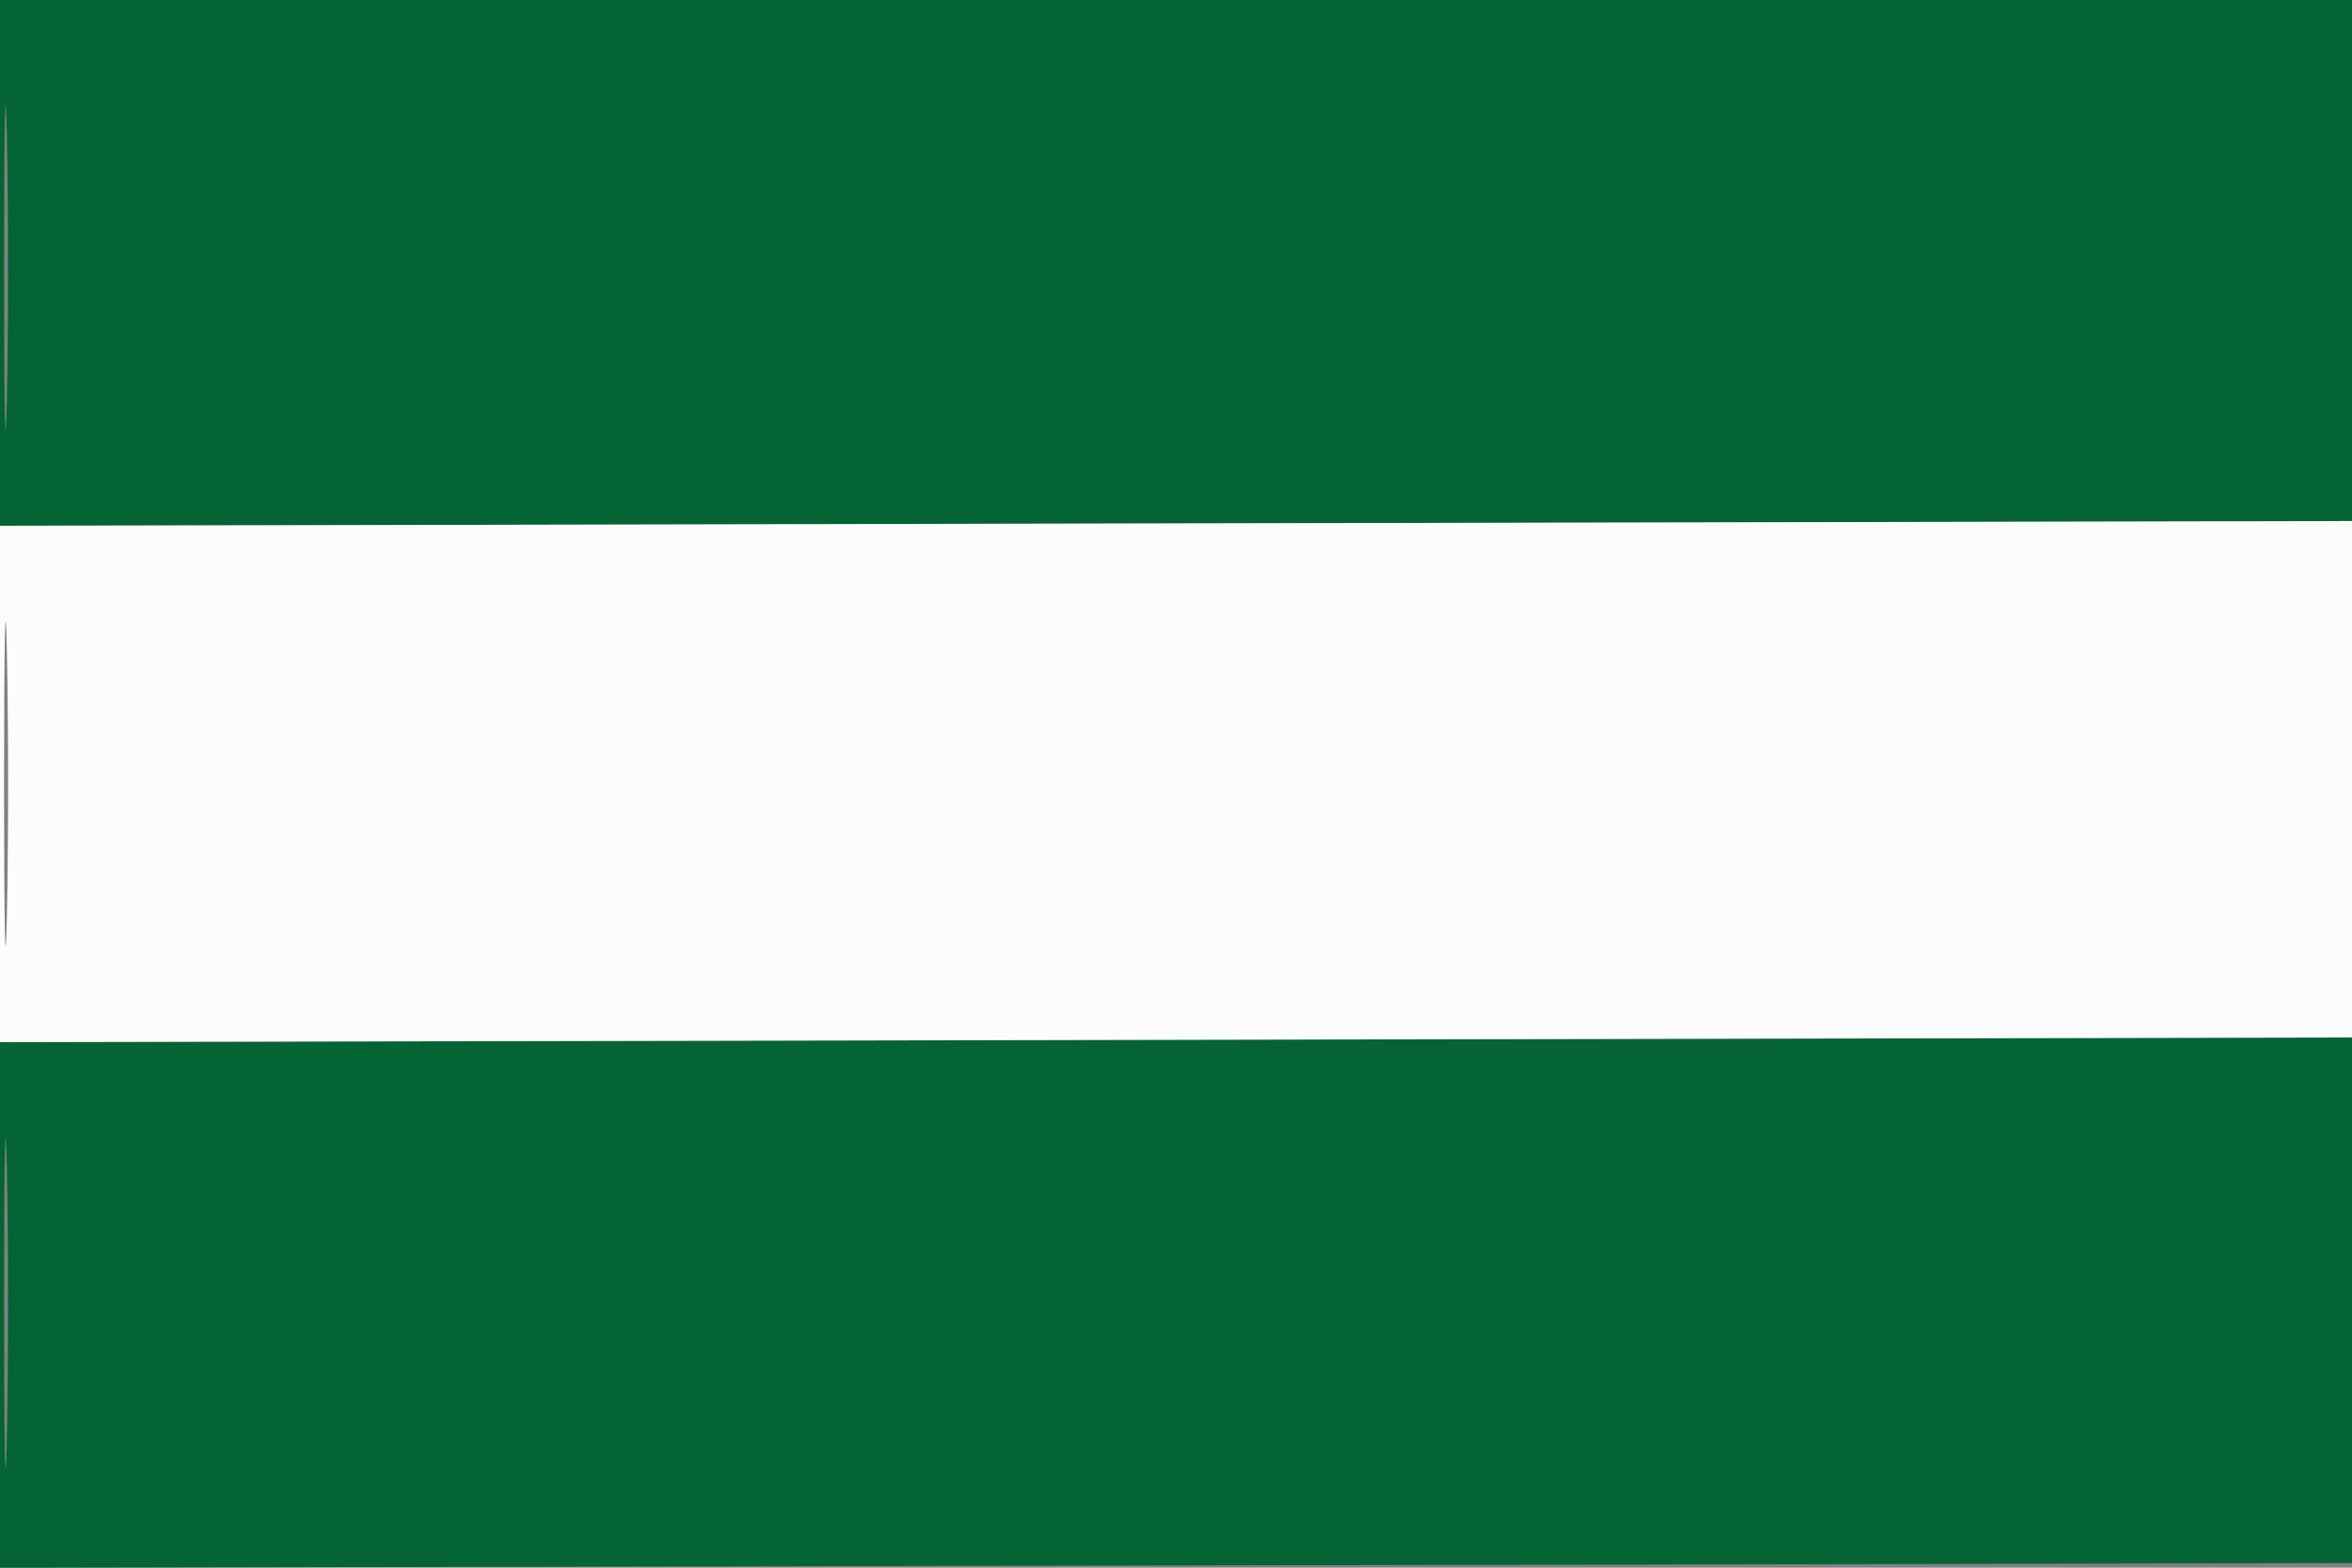
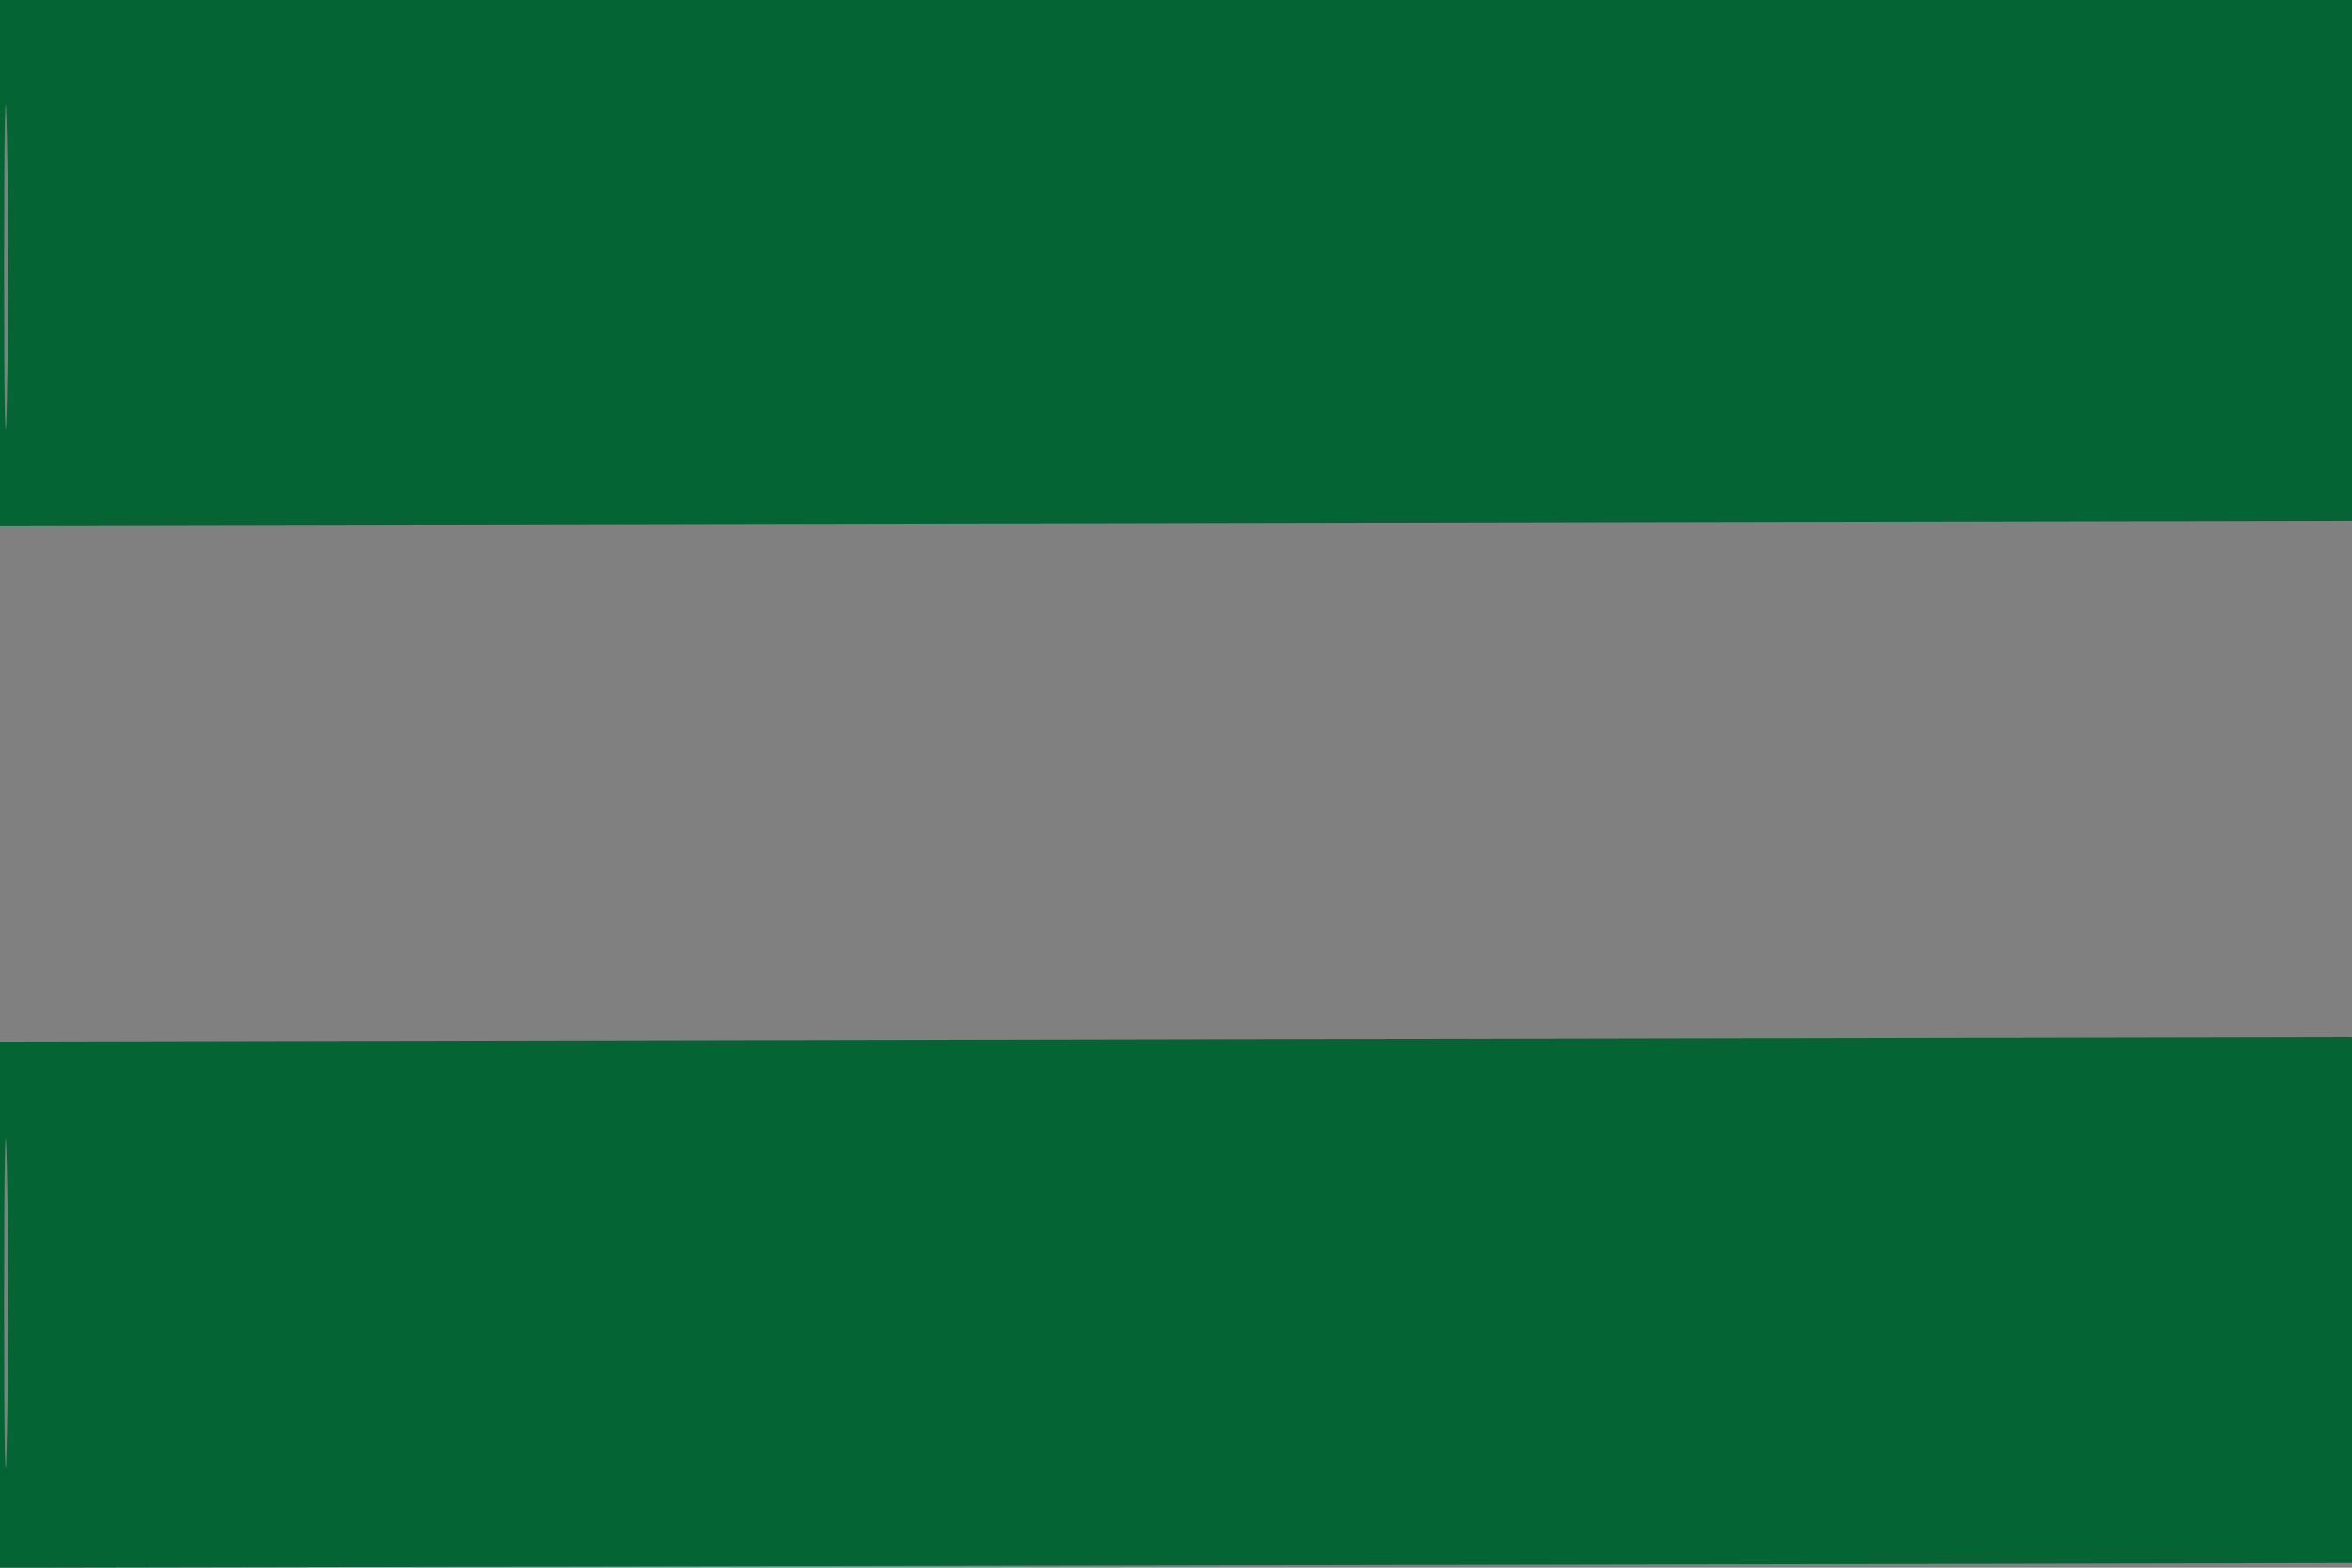
<svg xmlns="http://www.w3.org/2000/svg" width="255" height="170" viewBox="0 0 255 170">
  <rect x="0" y="0" width="255" height="170" fill="#808080" stroke="none" />
  <path d="M -0 28.504 L -0 57.008 127.750 56.754 L 255.500 56.500 255.766 28.250 L 256.031 -0 128.016 -0 L 0 0 -0 28.504 M 0.441 29 C 0.441 44.675, 0.579 51.087, 0.748 43.250 C 0.917 35.412, 0.917 22.587, 0.748 14.750 C 0.579 6.912, 0.441 13.325, 0.441 29 M -0 141.511 L -0 170.008 127.750 169.754 L 255.500 169.500 255.765 141 L 256.030 112.500 128.015 112.758 L 0 113.015 -0 141.511 M 0.441 141.500 C 0.442 157.450, 0.580 163.835, 0.748 155.689 C 0.916 147.543, 0.916 134.493, 0.747 126.689 C 0.579 118.885, 0.441 125.550, 0.441 141.500" stroke="none" fill="#046434" fill-rule="evenodd" />
-   <path d="M 0 85.011 L 0 113.008 127.750 112.754 L 255.500 112.500 255.765 84.500 L 256.030 56.500 128.015 56.758 L 0 57.015 0 85.011 M 0.441 85 C 0.441 100.675, 0.579 107.087, 0.748 99.250 C 0.917 91.412, 0.917 78.587, 0.748 70.750 C 0.579 62.912, 0.441 69.325, 0.441 85" stroke="none" fill="#fcfcfc" fill-rule="evenodd" />
</svg>